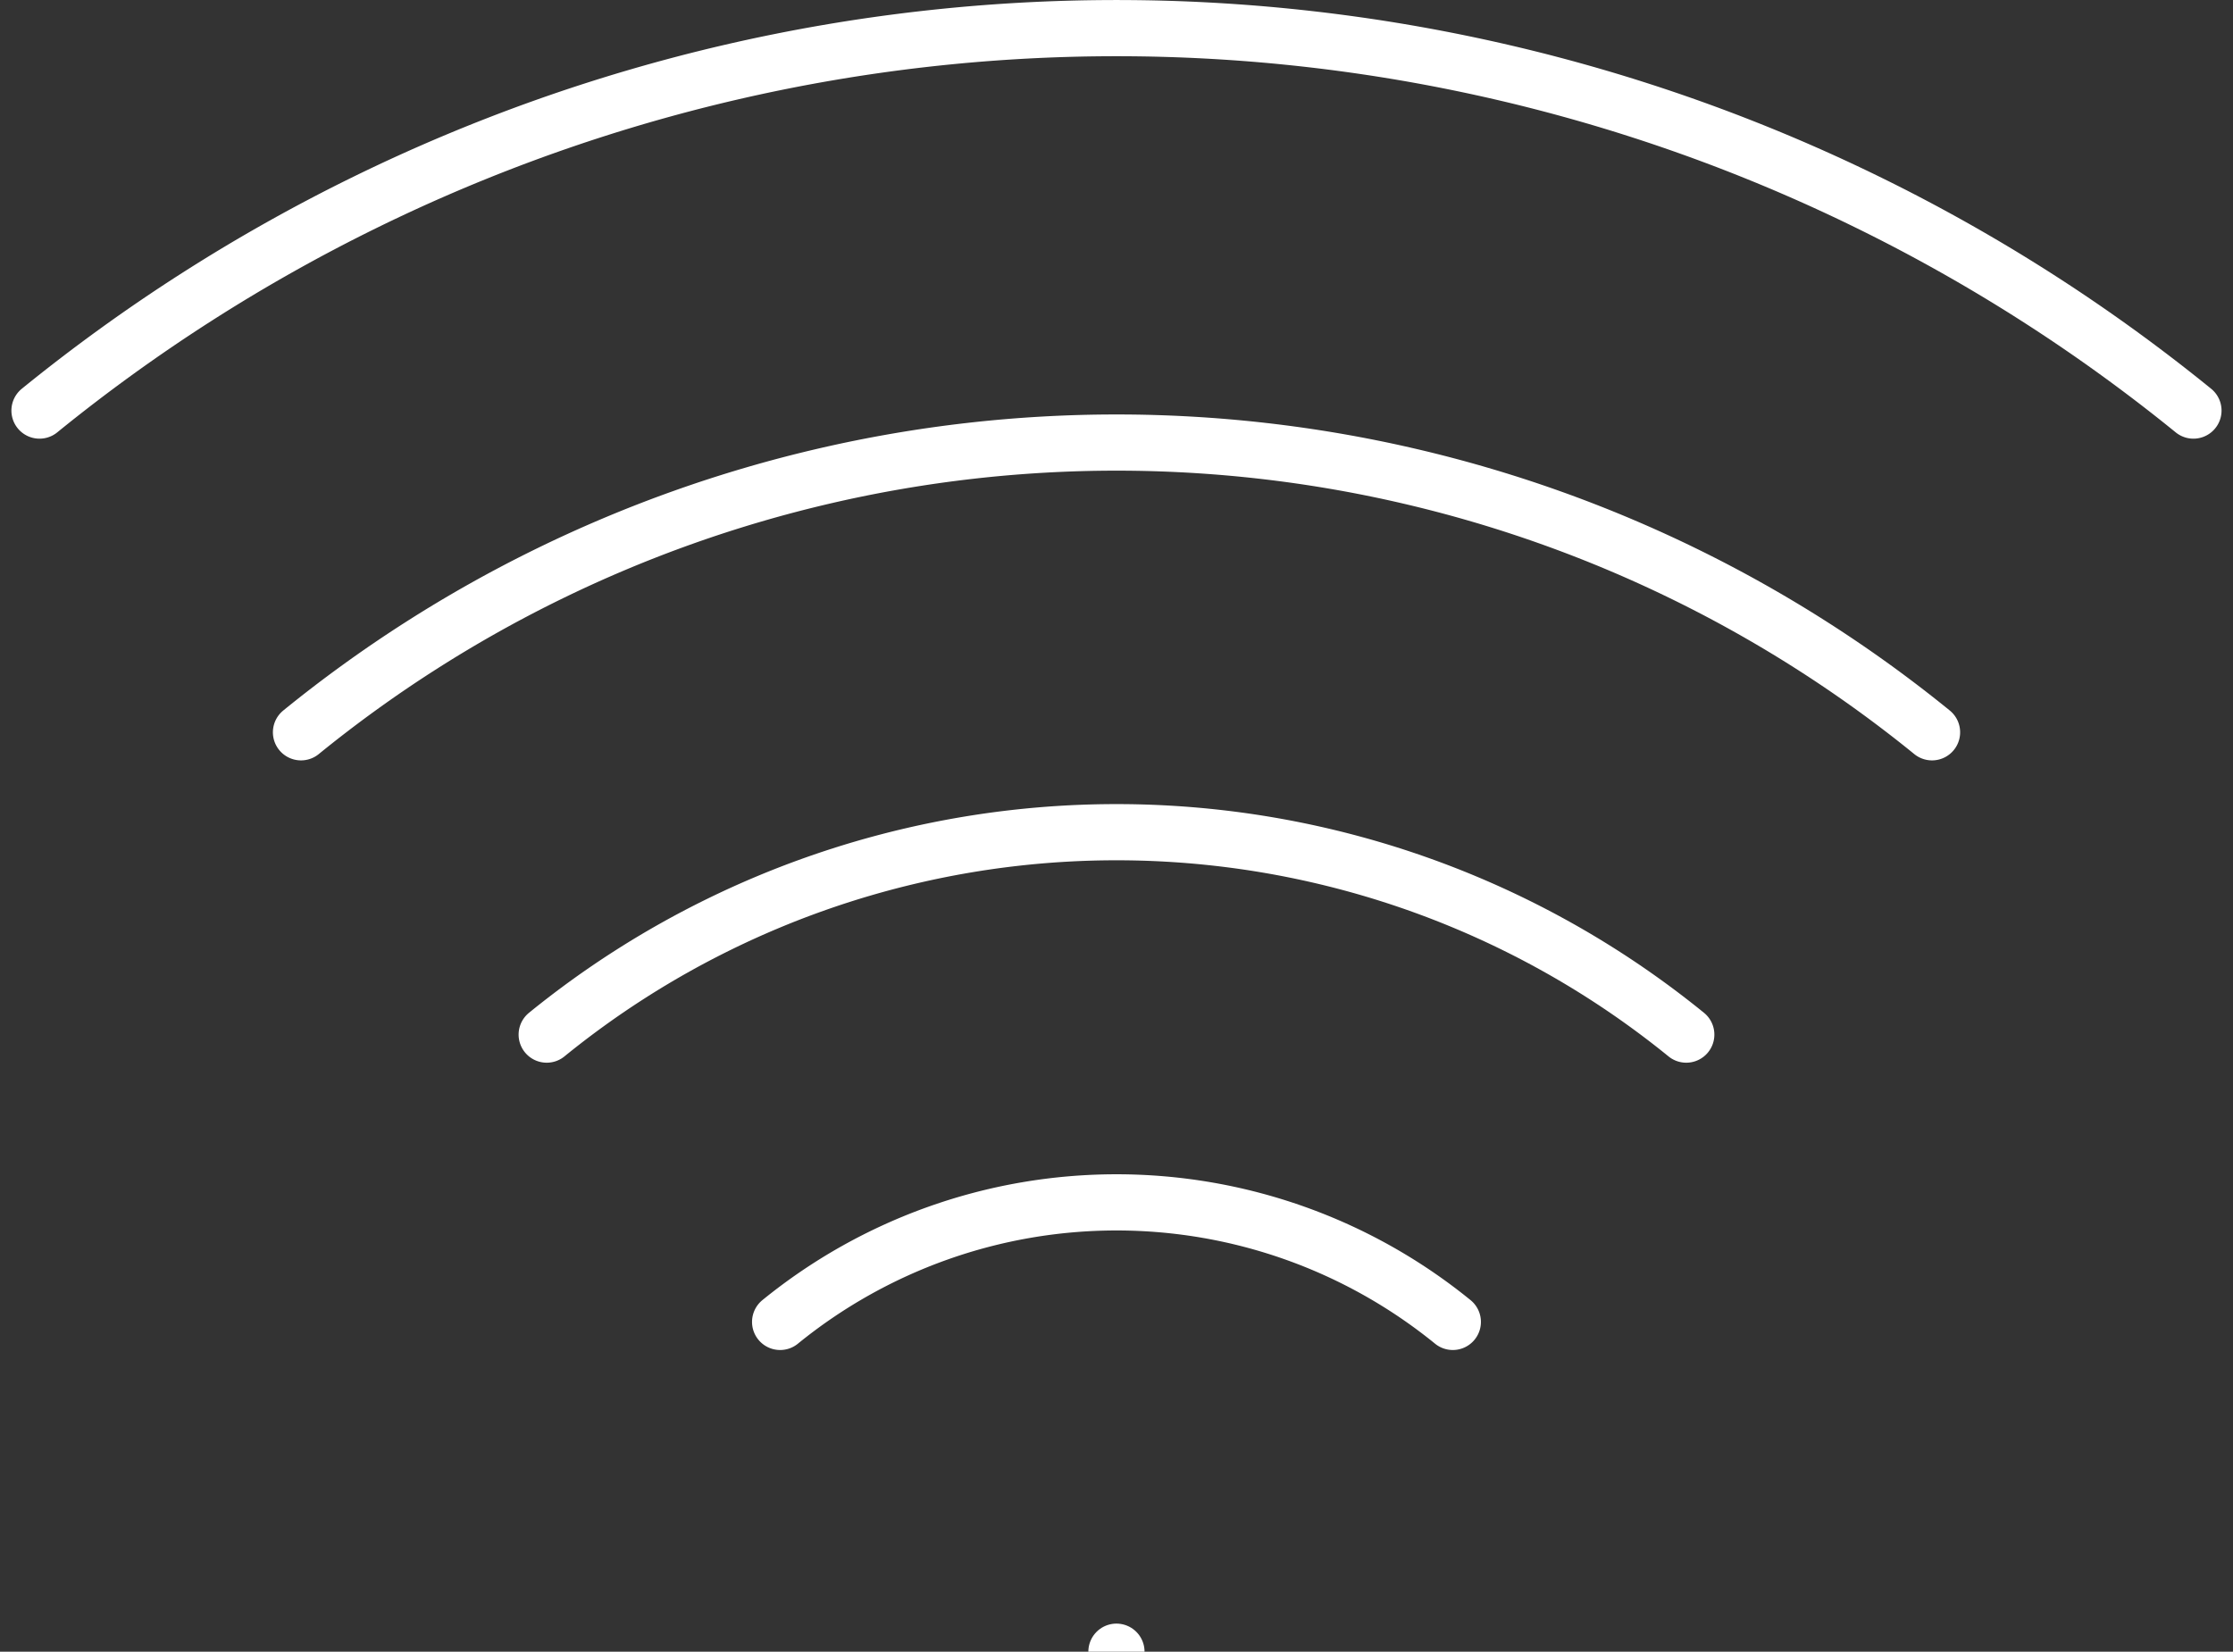
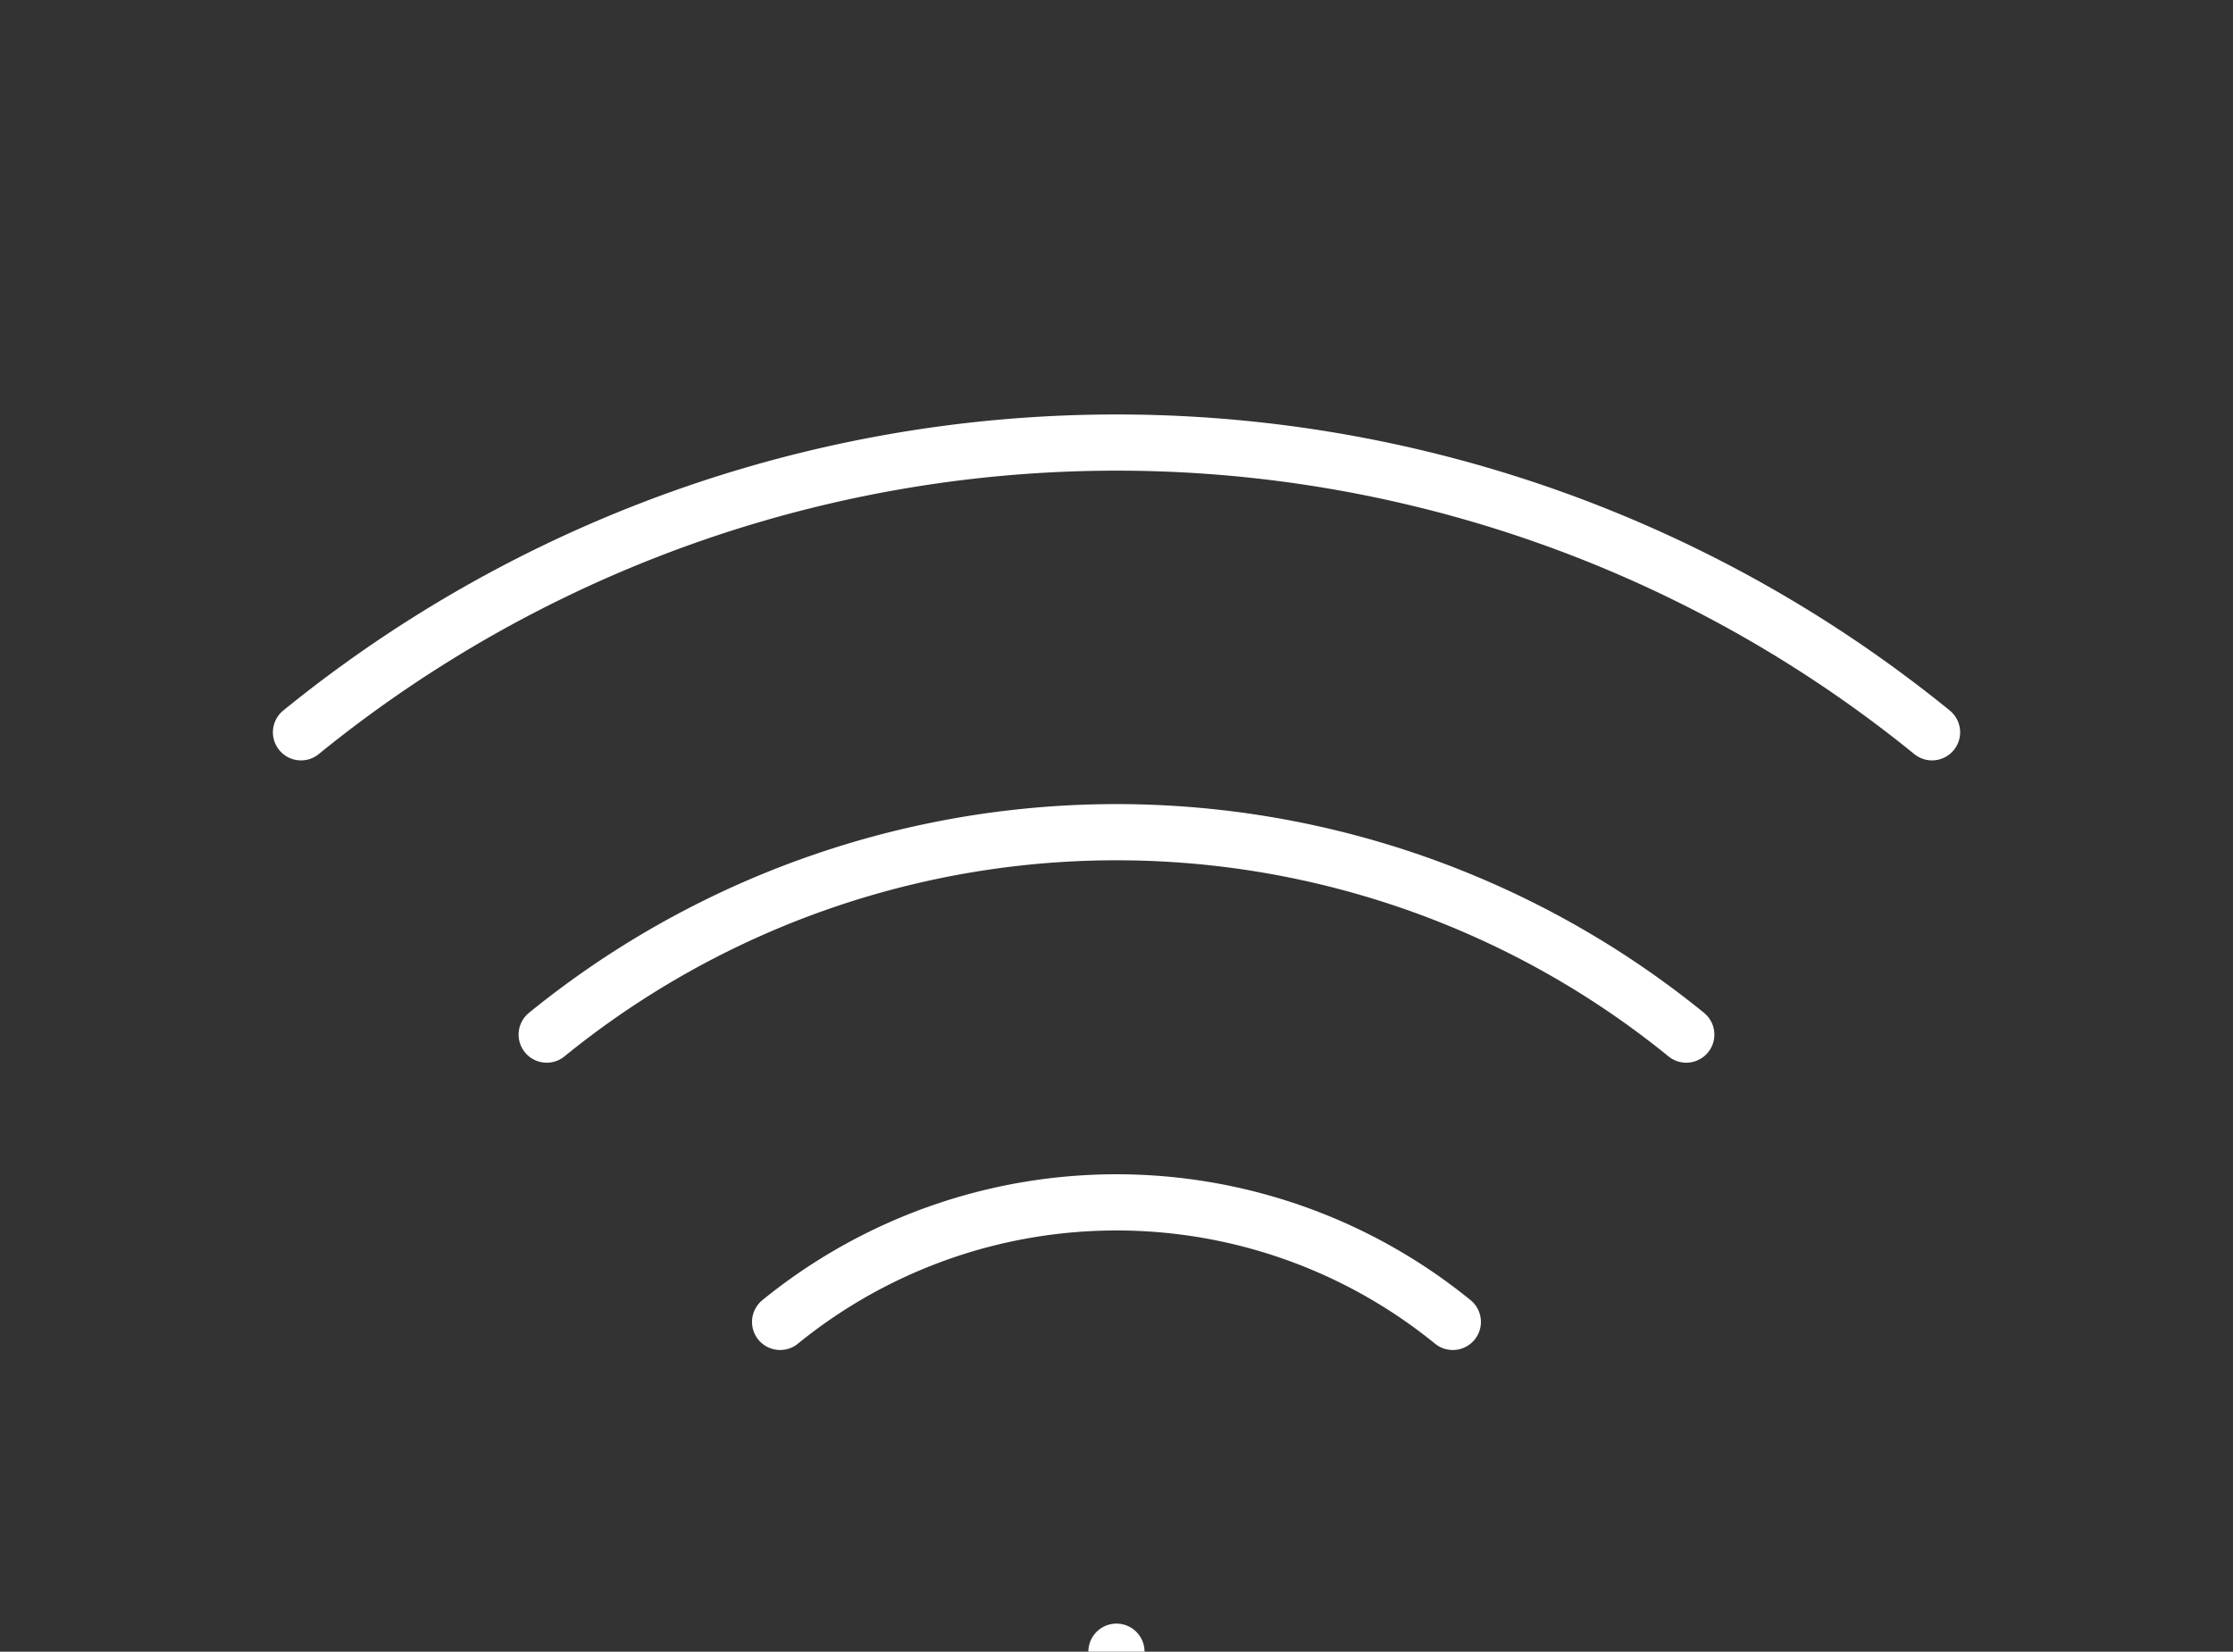
<svg xmlns="http://www.w3.org/2000/svg" width="79.458" height="58.788" viewBox="0 0 79.458 58.788">
  <rect x="0" y="0" width="79.458" height="58.788" fill="#333333" stroke="none" />
  <defs>
    <style>.a{fill:none;stroke:#fff;stroke-linecap:round;stroke-linejoin:round;stroke-width:2px;}</style>
  </defs>
  <g transform="translate(1.406 1)">
-     <path class="a" d="M676.828,601.14a60.75,60.75,0,0,0-76.644,0" transform="translate(-600.184 -587.527)" />
    <path class="a" d="M608.536,607.976a32.131,32.131,0,0,1,40.549,0" transform="translate(-590.488 -572.152)" />
    <path class="a" d="M662.527,604.667a45.985,45.985,0,0,0-58.037,0" transform="translate(-595.185 -579.603)" />
    <path class="a" d="M612.38,611.124a18.96,18.96,0,0,1,23.936,0" transform="translate(-586.026 -565.074)" />
    <line class="a" transform="translate(38.321 57.788)" />
  </g>
</svg>